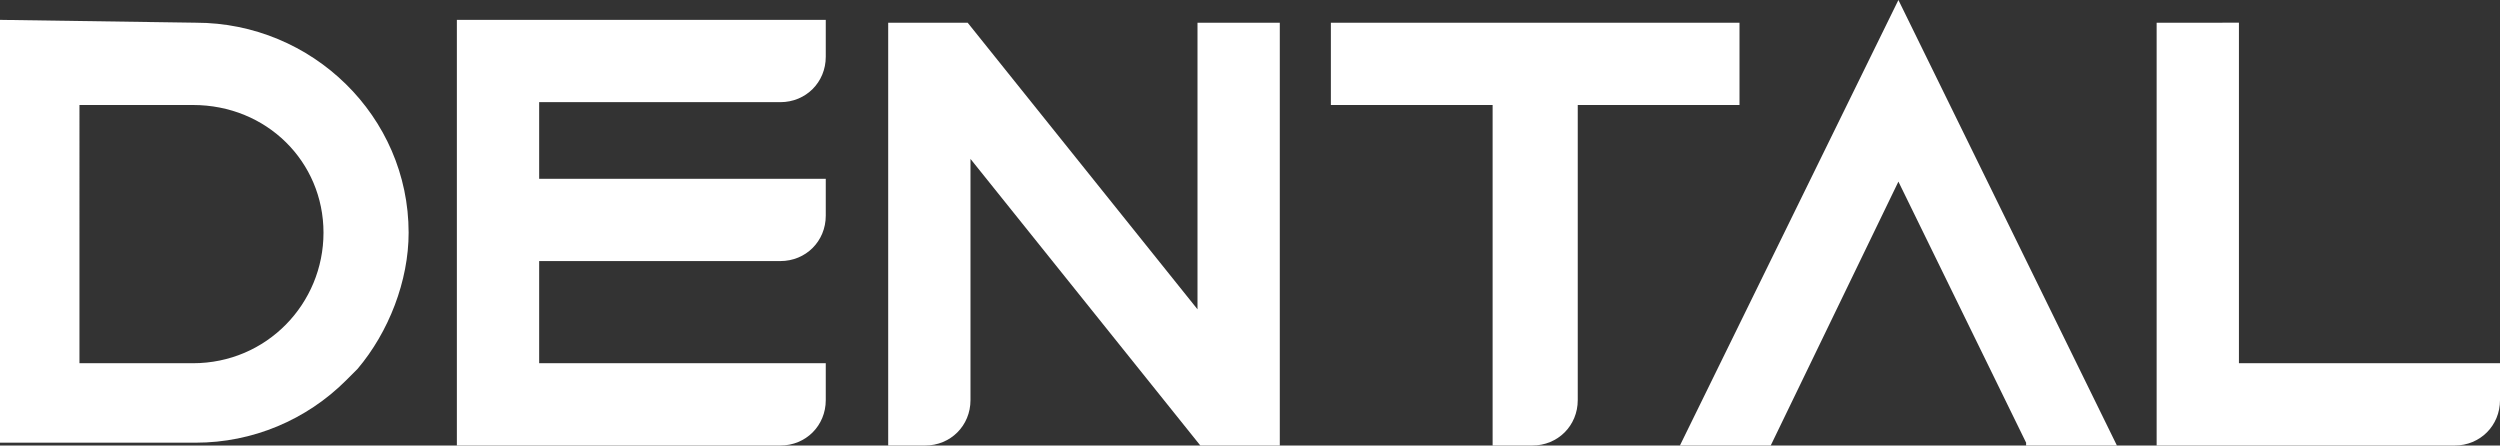
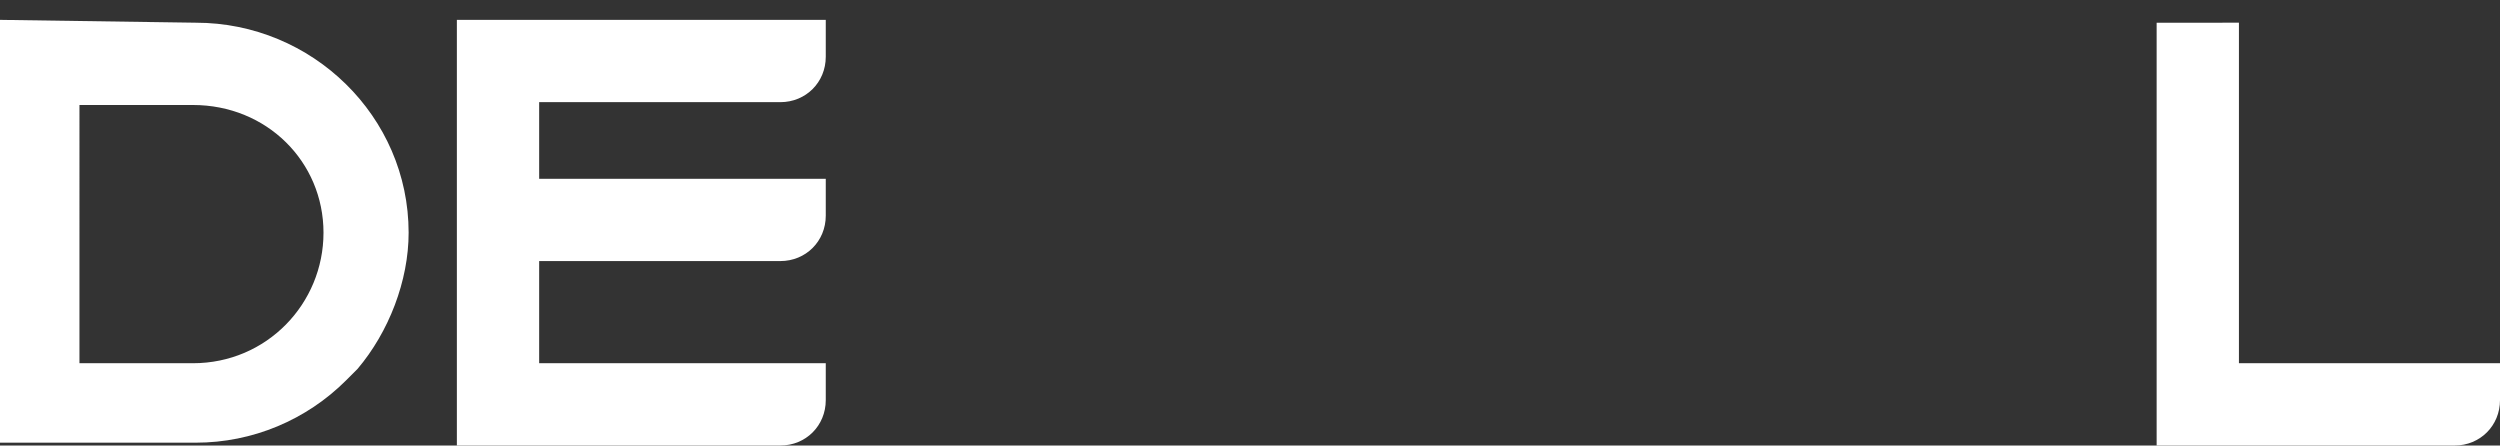
<svg xmlns="http://www.w3.org/2000/svg" version="1.1" id="레이어_1" x="0px" y="0px" viewBox="0 0 88.1 15.7" style="enable-background:new 0 0 88.1 15.7;" xml:space="preserve">
  <rect x="0" y="0" width="88.1" height="15.7" fill="#333333" stroke="none" />
  <style type="text/css">
	/* .st0{fill:#164C8B;} */
	.st0{fill:#fff;}
</style>
-   <polygon class="st0" points="66.9,0 59.2,15.7 62.4,15.7 66.9,6.4 71.4,15.6 71.4,15.7 74.6,15.7 " />
  <path class="st0" d="M6.9,0.8L0,0.7v14.9h6.9c2,0,3.9-0.8,5.3-2.2c0.1-0.1,0.3-0.3,0.4-0.4c1.1-1.3,1.8-3.1,1.8-4.8  C14.4,4.1,11,0.8,6.9,0.8 M11.4,8.2c0,2.5-2,4.6-4.6,4.6h-4V3.7h4C9.4,3.7,11.4,5.7,11.4,8.2" />
-   <path class="st0" d="M46.9,3.7h5.7v12H54c0.9,0,1.6-0.7,1.6-1.6V3.7h5.7V0.8H46.9V3.7z" />
  <path class="st0" d="M16.1,15.7h11.4c0.9,0,1.6-0.7,1.6-1.6v-1.3H19V9.2h8.5c0.9,0,1.6-0.7,1.6-1.6V6.3H19V3.6h8.5  c0.9,0,1.6-0.7,1.6-1.6V0.7h-13V15.7z" />
-   <path class="st0" d="M42.2,10.9L34.1,0.8h-2.8v14.9h1.3c0.9,0,1.6-0.7,1.6-1.6V5.6l8.1,10.1h2.8V0.8h-2.9V10.9z" />
  <path class="st0" d="M78.9,12.8v-12H76v12v2.9h2.9h7.6c0.9,0,1.6-0.7,1.6-1.6v-1.3L78.9,12.8z" />
</svg>